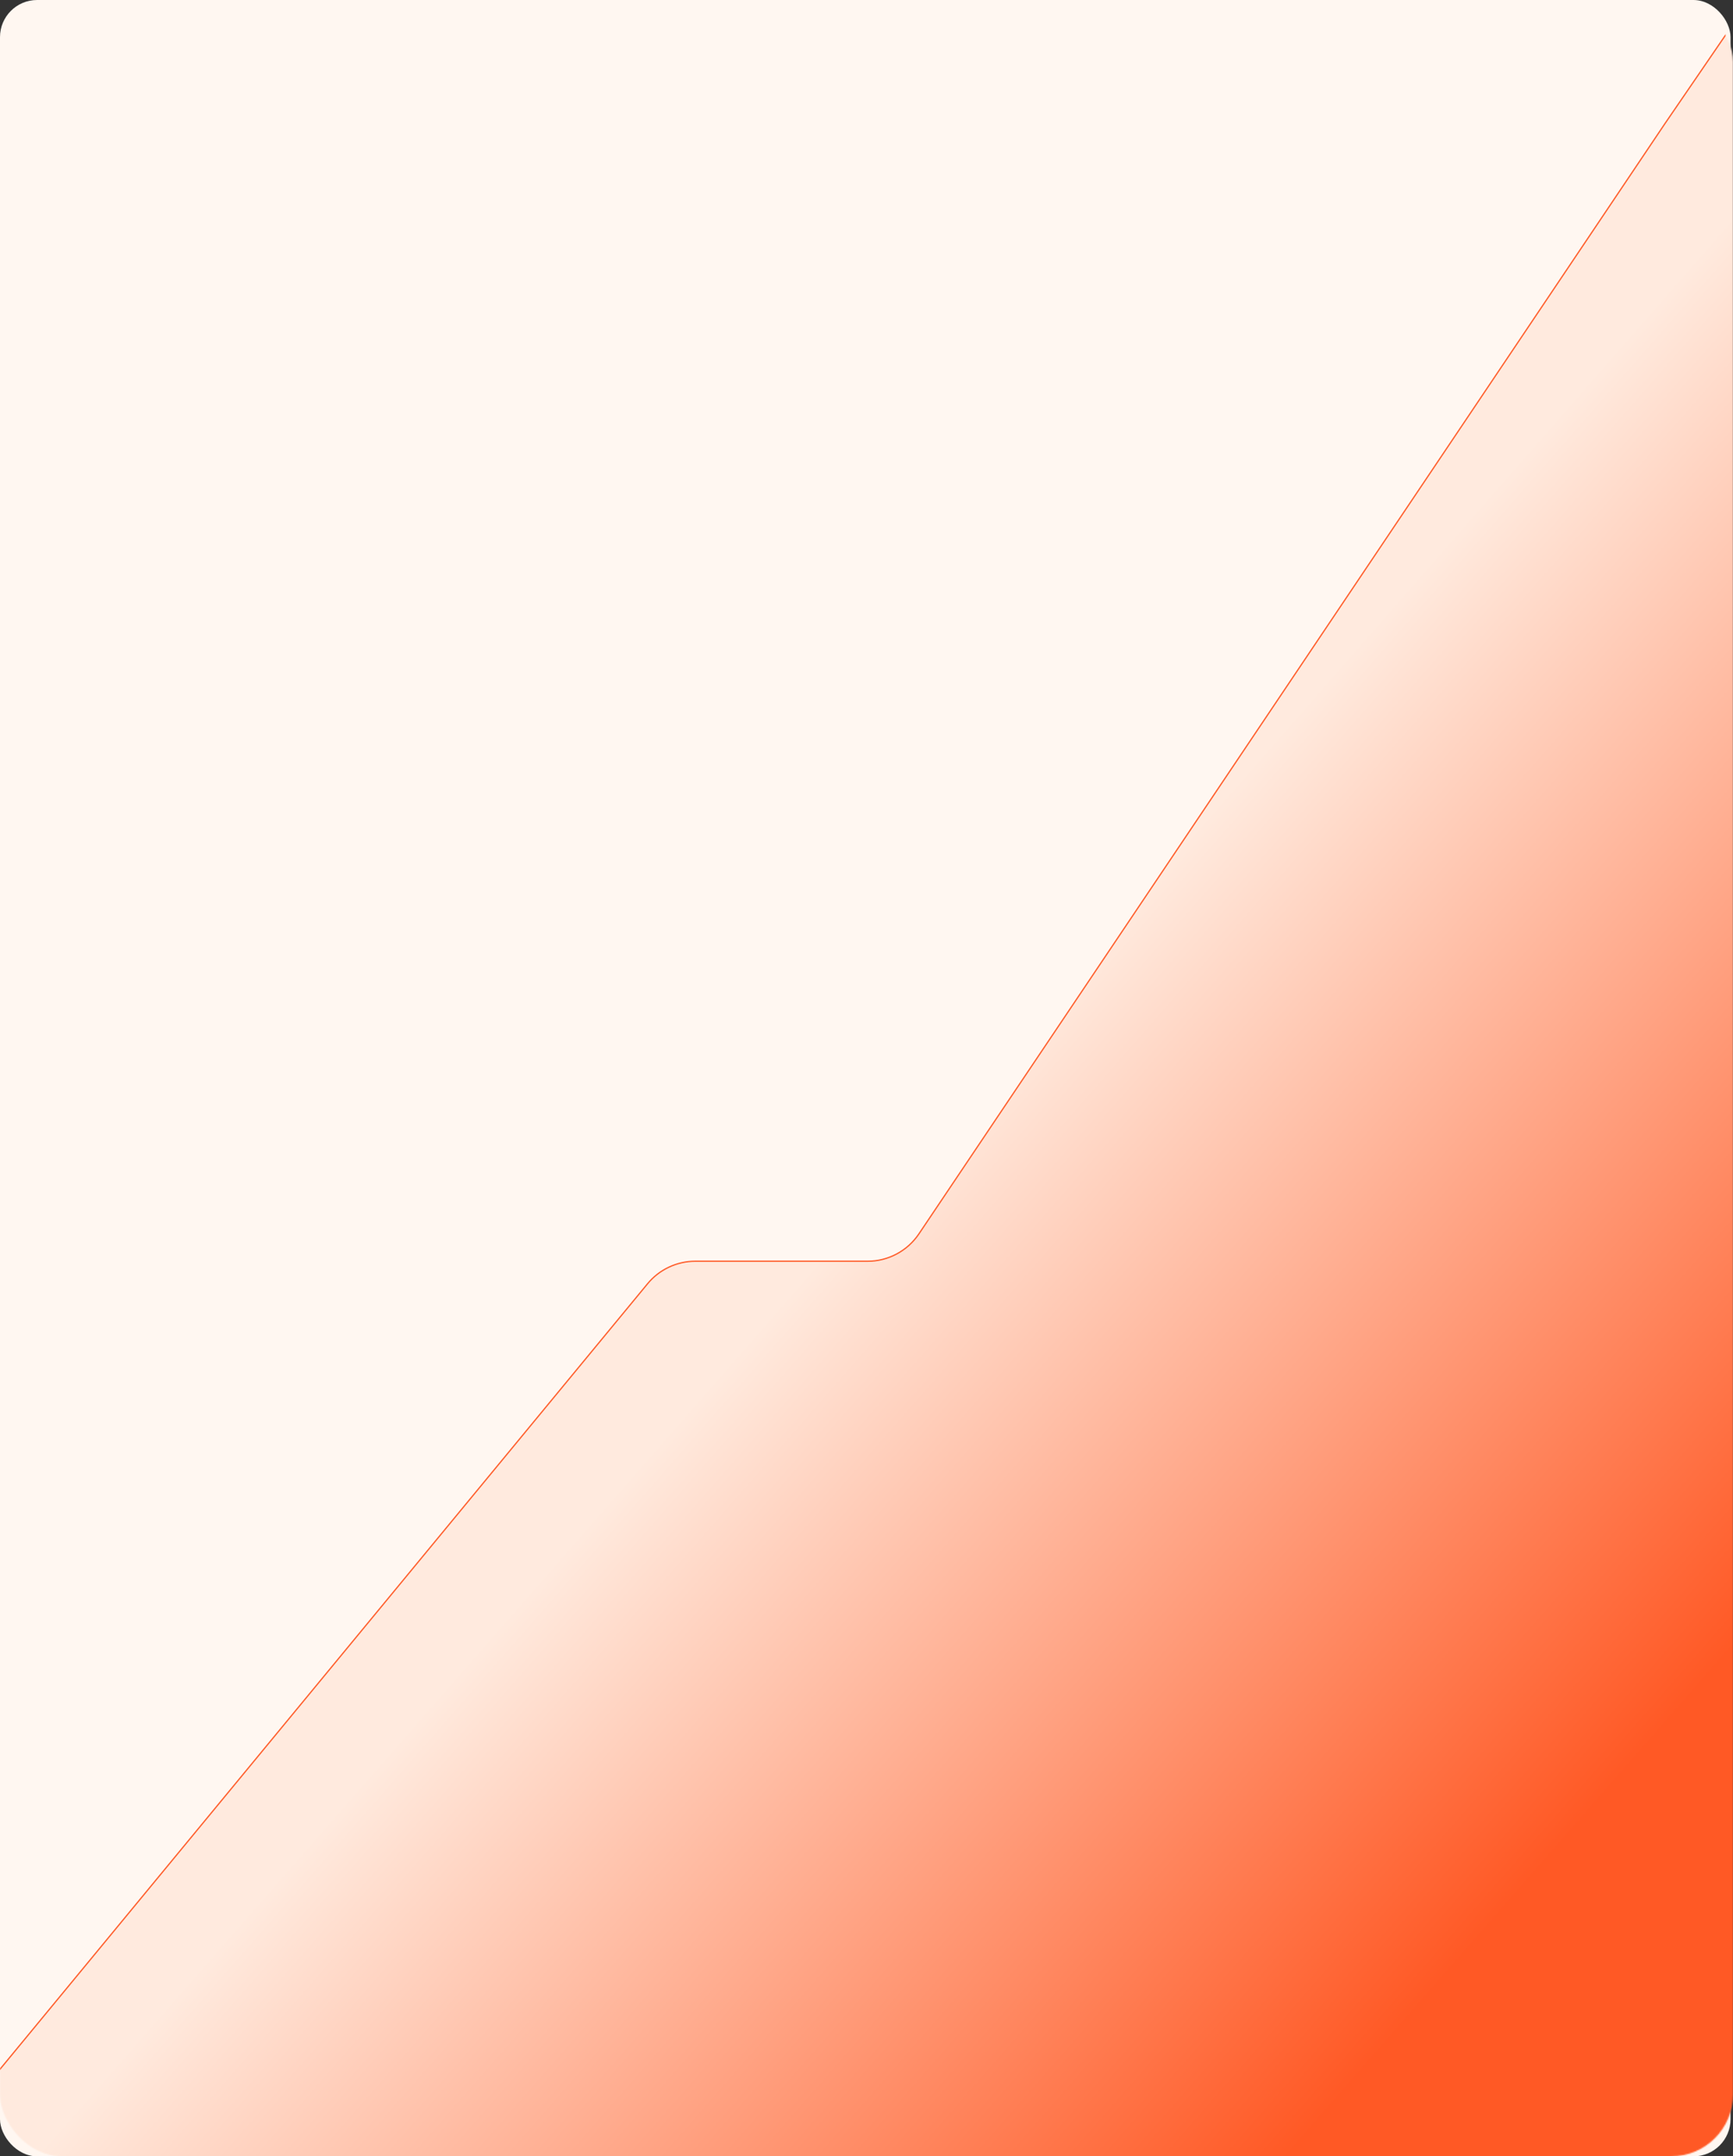
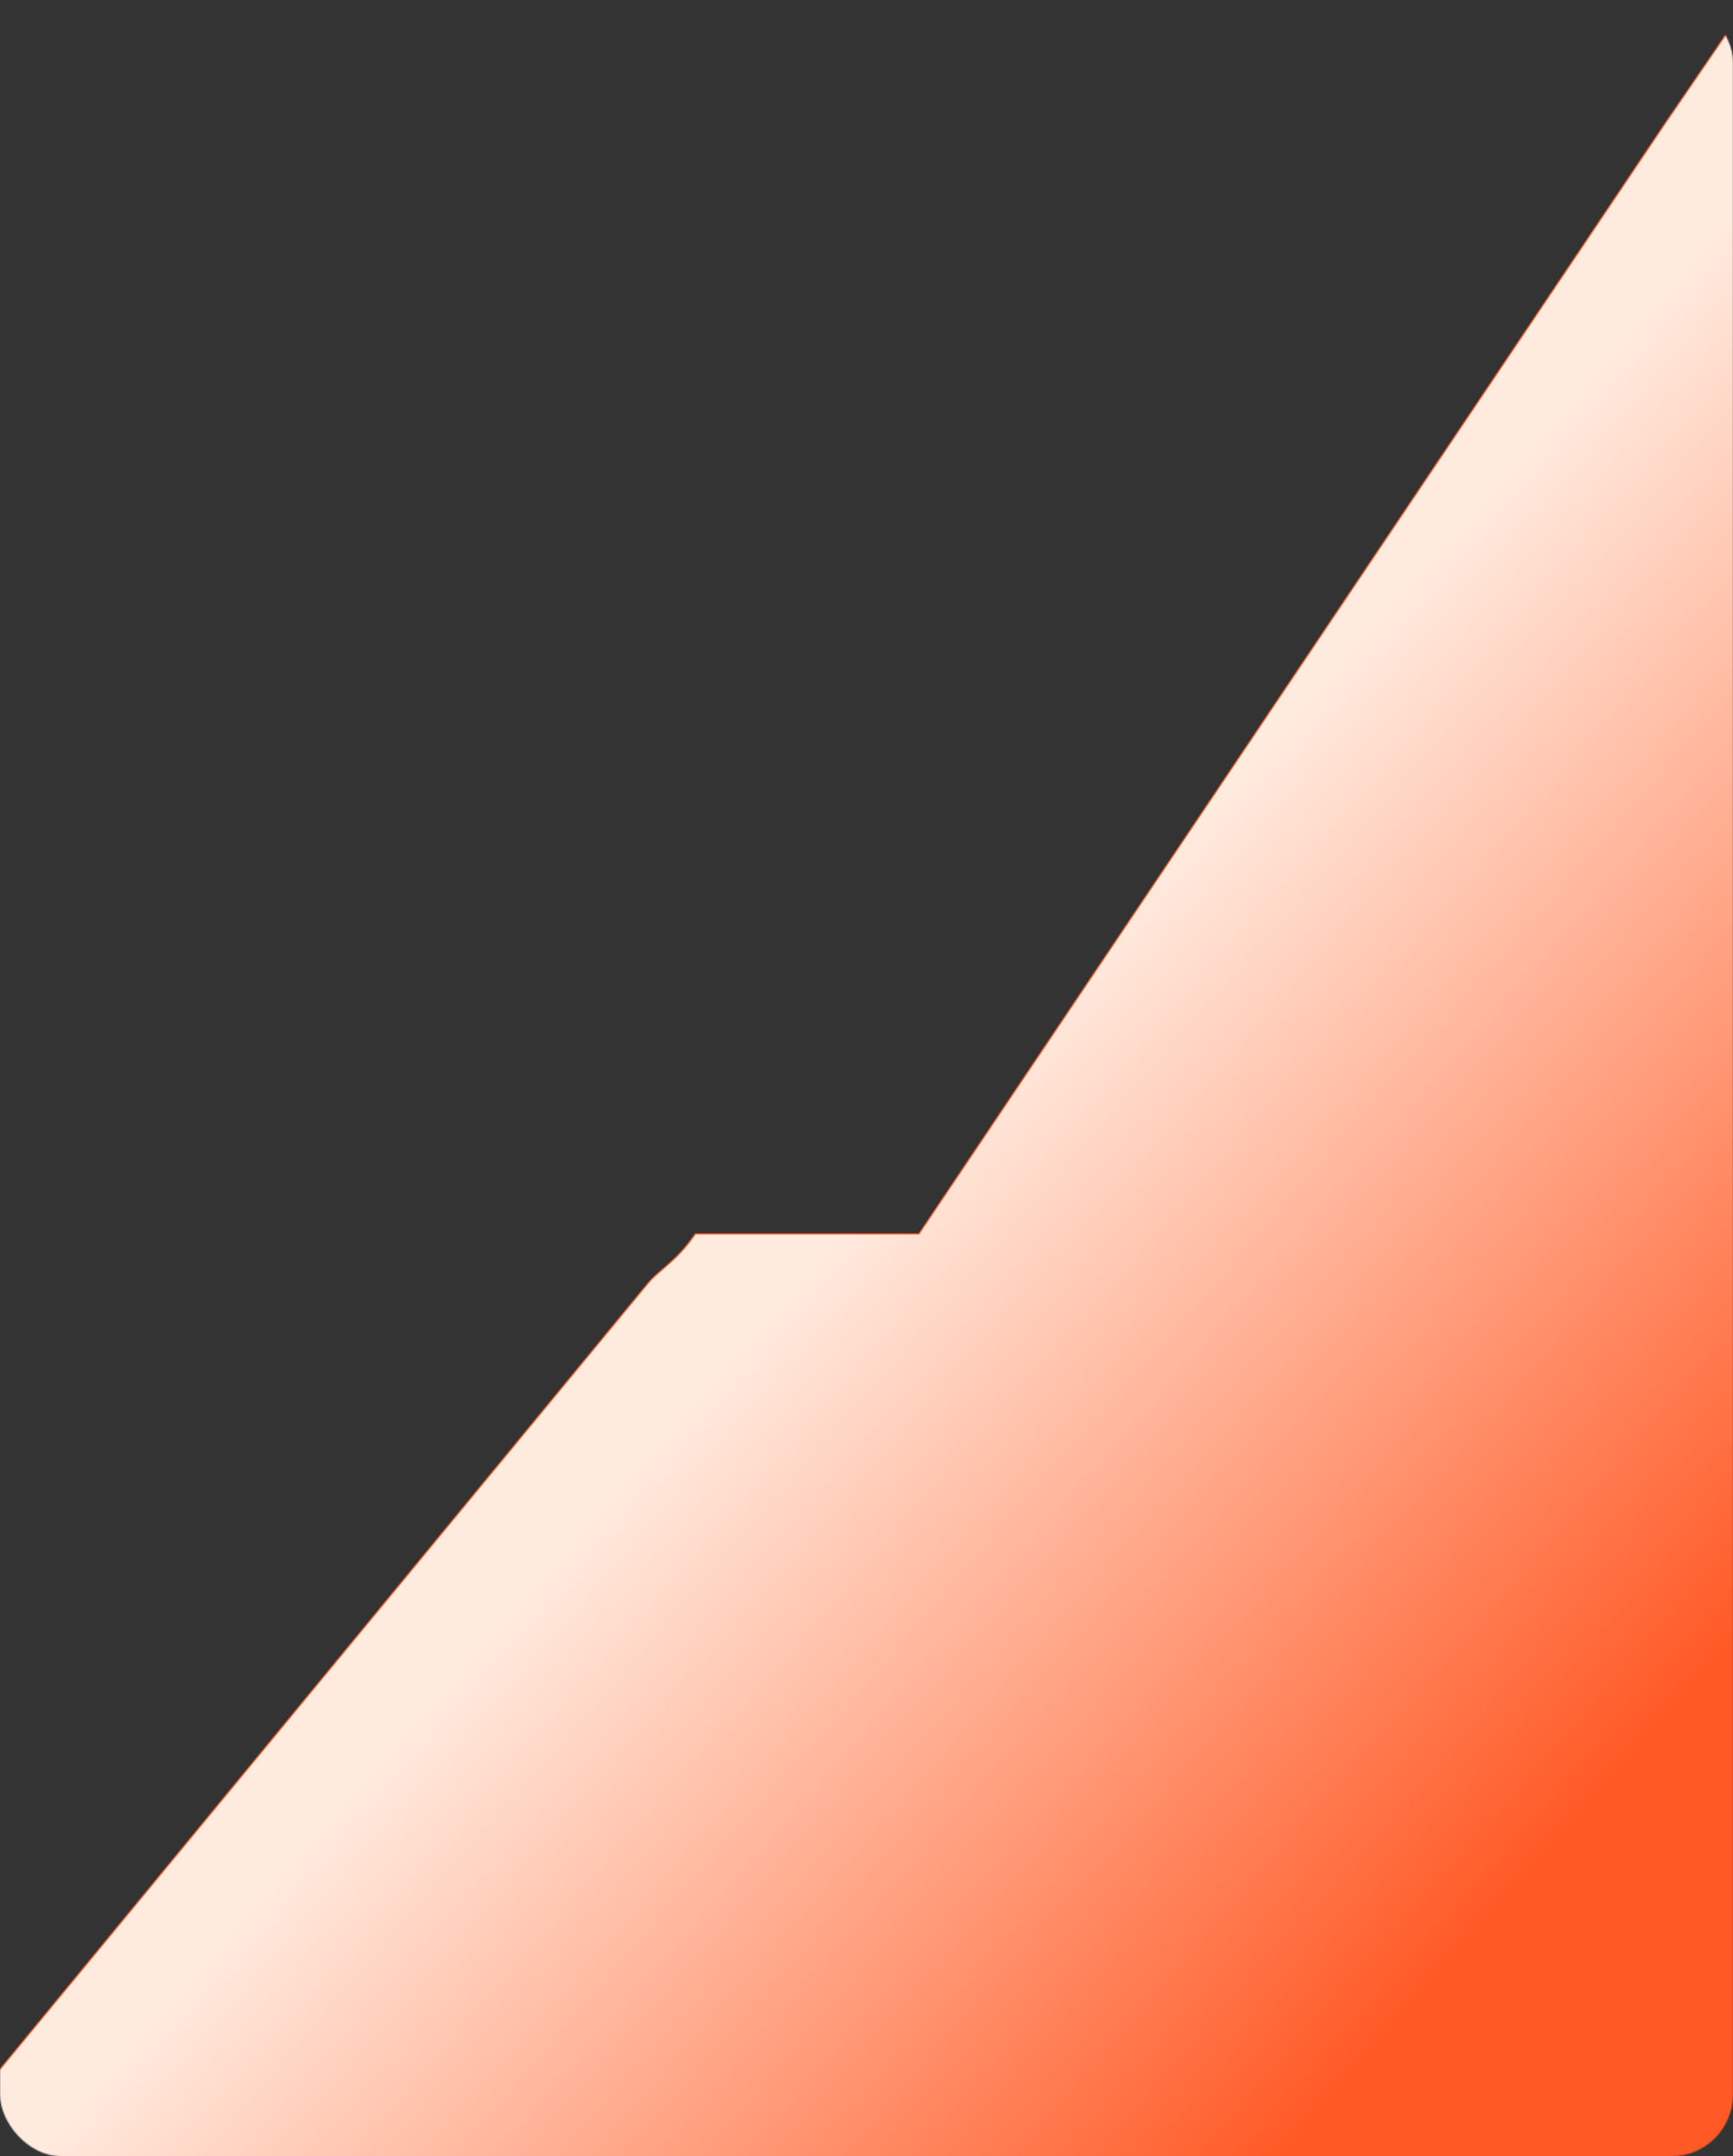
<svg xmlns="http://www.w3.org/2000/svg" width="1401" height="1742" viewBox="0 0 1401 1742" fill="none">
  <rect x="0" y="0" width="1401" height="1742" fill="#333333" stroke="none" />
-   <rect width="1399" height="1742" rx="30" fill="#FFF7F1" />
  <mask id="mask0_322_6" style="mask-type:alpha" maskUnits="userSpaceOnUse" x="0" y="0" width="1401" height="1742">
    <rect width="1401" height="1742" rx="50" fill="#FFEADE" />
  </mask>
  <g mask="url(#mask0_322_6)">
-     <path d="M523.501 1037.08L-167.851 1875.07C-190.667 1902.73 -177.82 1944.7 -143.434 1954.85L353.83 2101.58C358.911 2103.08 364.198 2103.76 369.494 2103.6L1721.48 2062.67C1748.31 2061.86 1769.71 2040.02 1769.97 2013.18L1793.4 -391.298C1793.88 -440.692 1730.07 -460.794 1702.15 -420.044L1346 99.824L742.86 996.801C733.571 1010.62 718.016 1018.9 701.368 1018.9H562.069C547.144 1018.9 532.999 1025.57 523.501 1037.08Z" fill="url(#paint0_linear_322_6)" stroke="#FF5925" />
+     <path d="M523.501 1037.08L-167.851 1875.07C-190.667 1902.73 -177.82 1944.7 -143.434 1954.85L353.83 2101.58C358.911 2103.08 364.198 2103.76 369.494 2103.6L1721.48 2062.67C1748.31 2061.86 1769.71 2040.02 1769.97 2013.18L1793.4 -391.298C1793.88 -440.692 1730.07 -460.794 1702.15 -420.044L1346 99.824L742.86 996.801H562.069C547.144 1018.9 532.999 1025.57 523.501 1037.08Z" fill="url(#paint0_linear_322_6)" stroke="#FF5925" />
  </g>
  <defs>
    <linearGradient id="paint0_linear_322_6" x1="876" y1="773.707" x2="1449.53" y2="1275.94" gradientUnits="userSpaceOnUse">
      <stop stop-color="#FFEADE" />
      <stop offset="1" stop-color="#FF5925" />
    </linearGradient>
  </defs>
</svg>